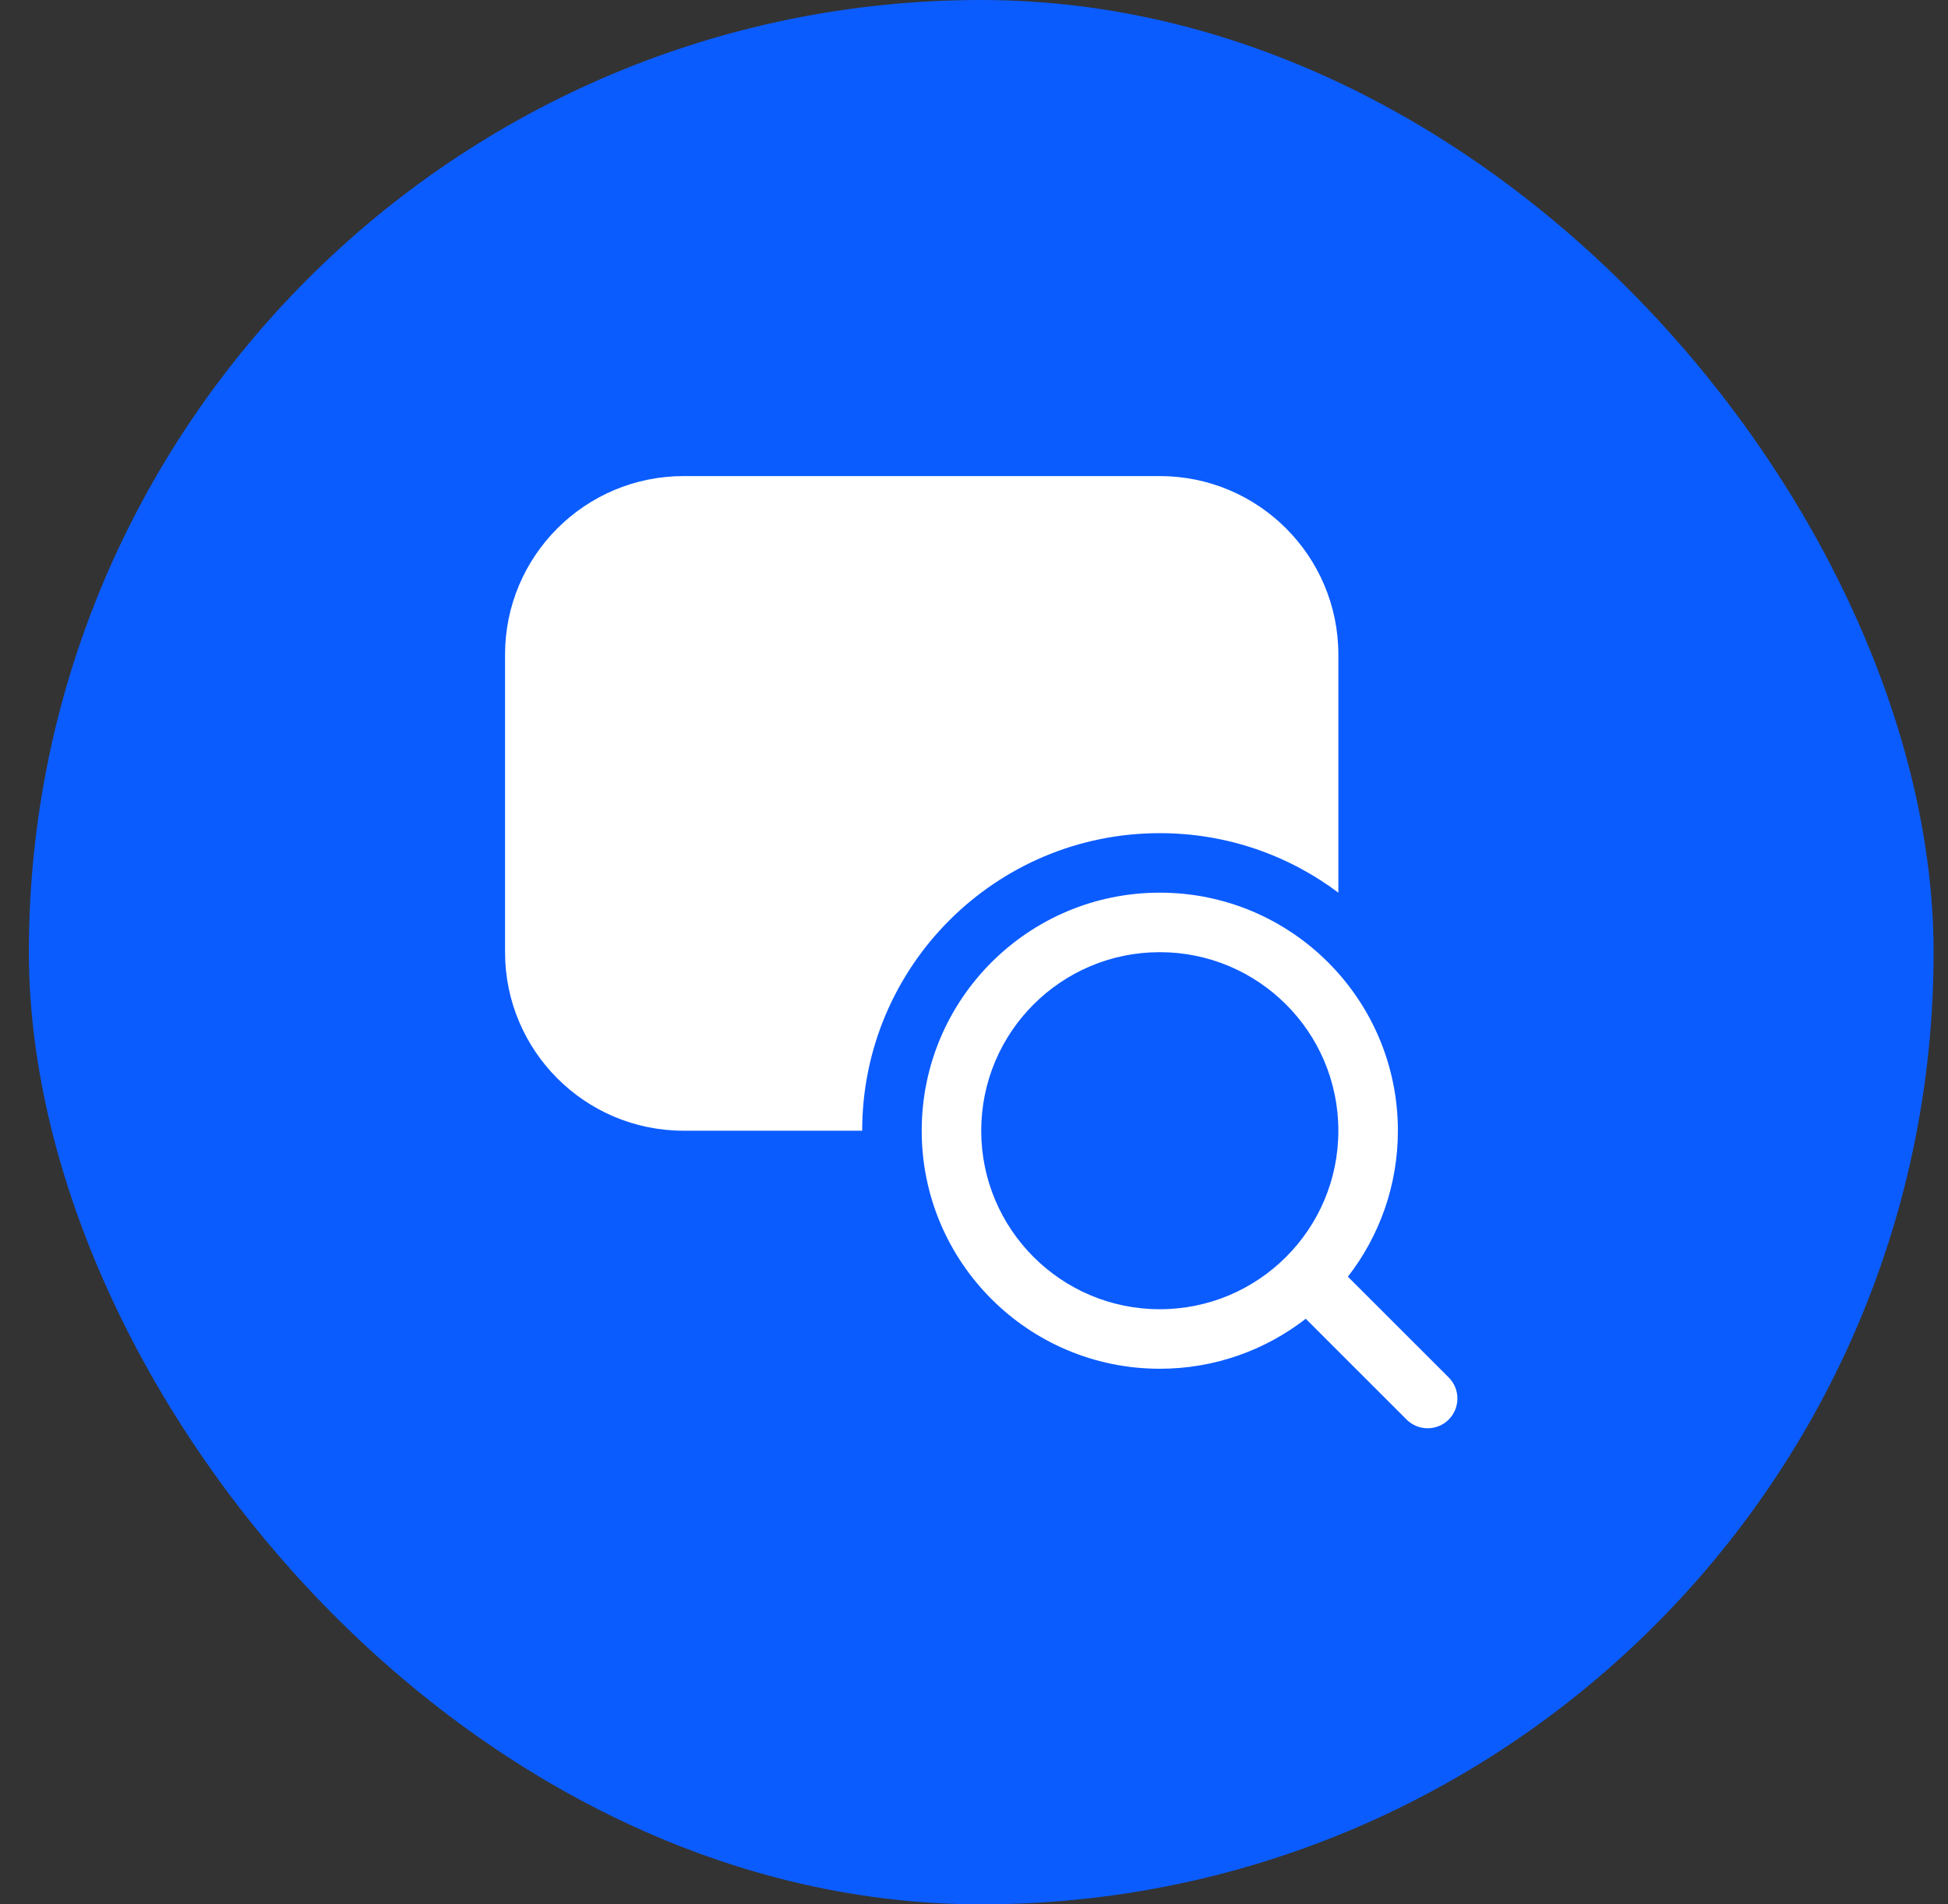
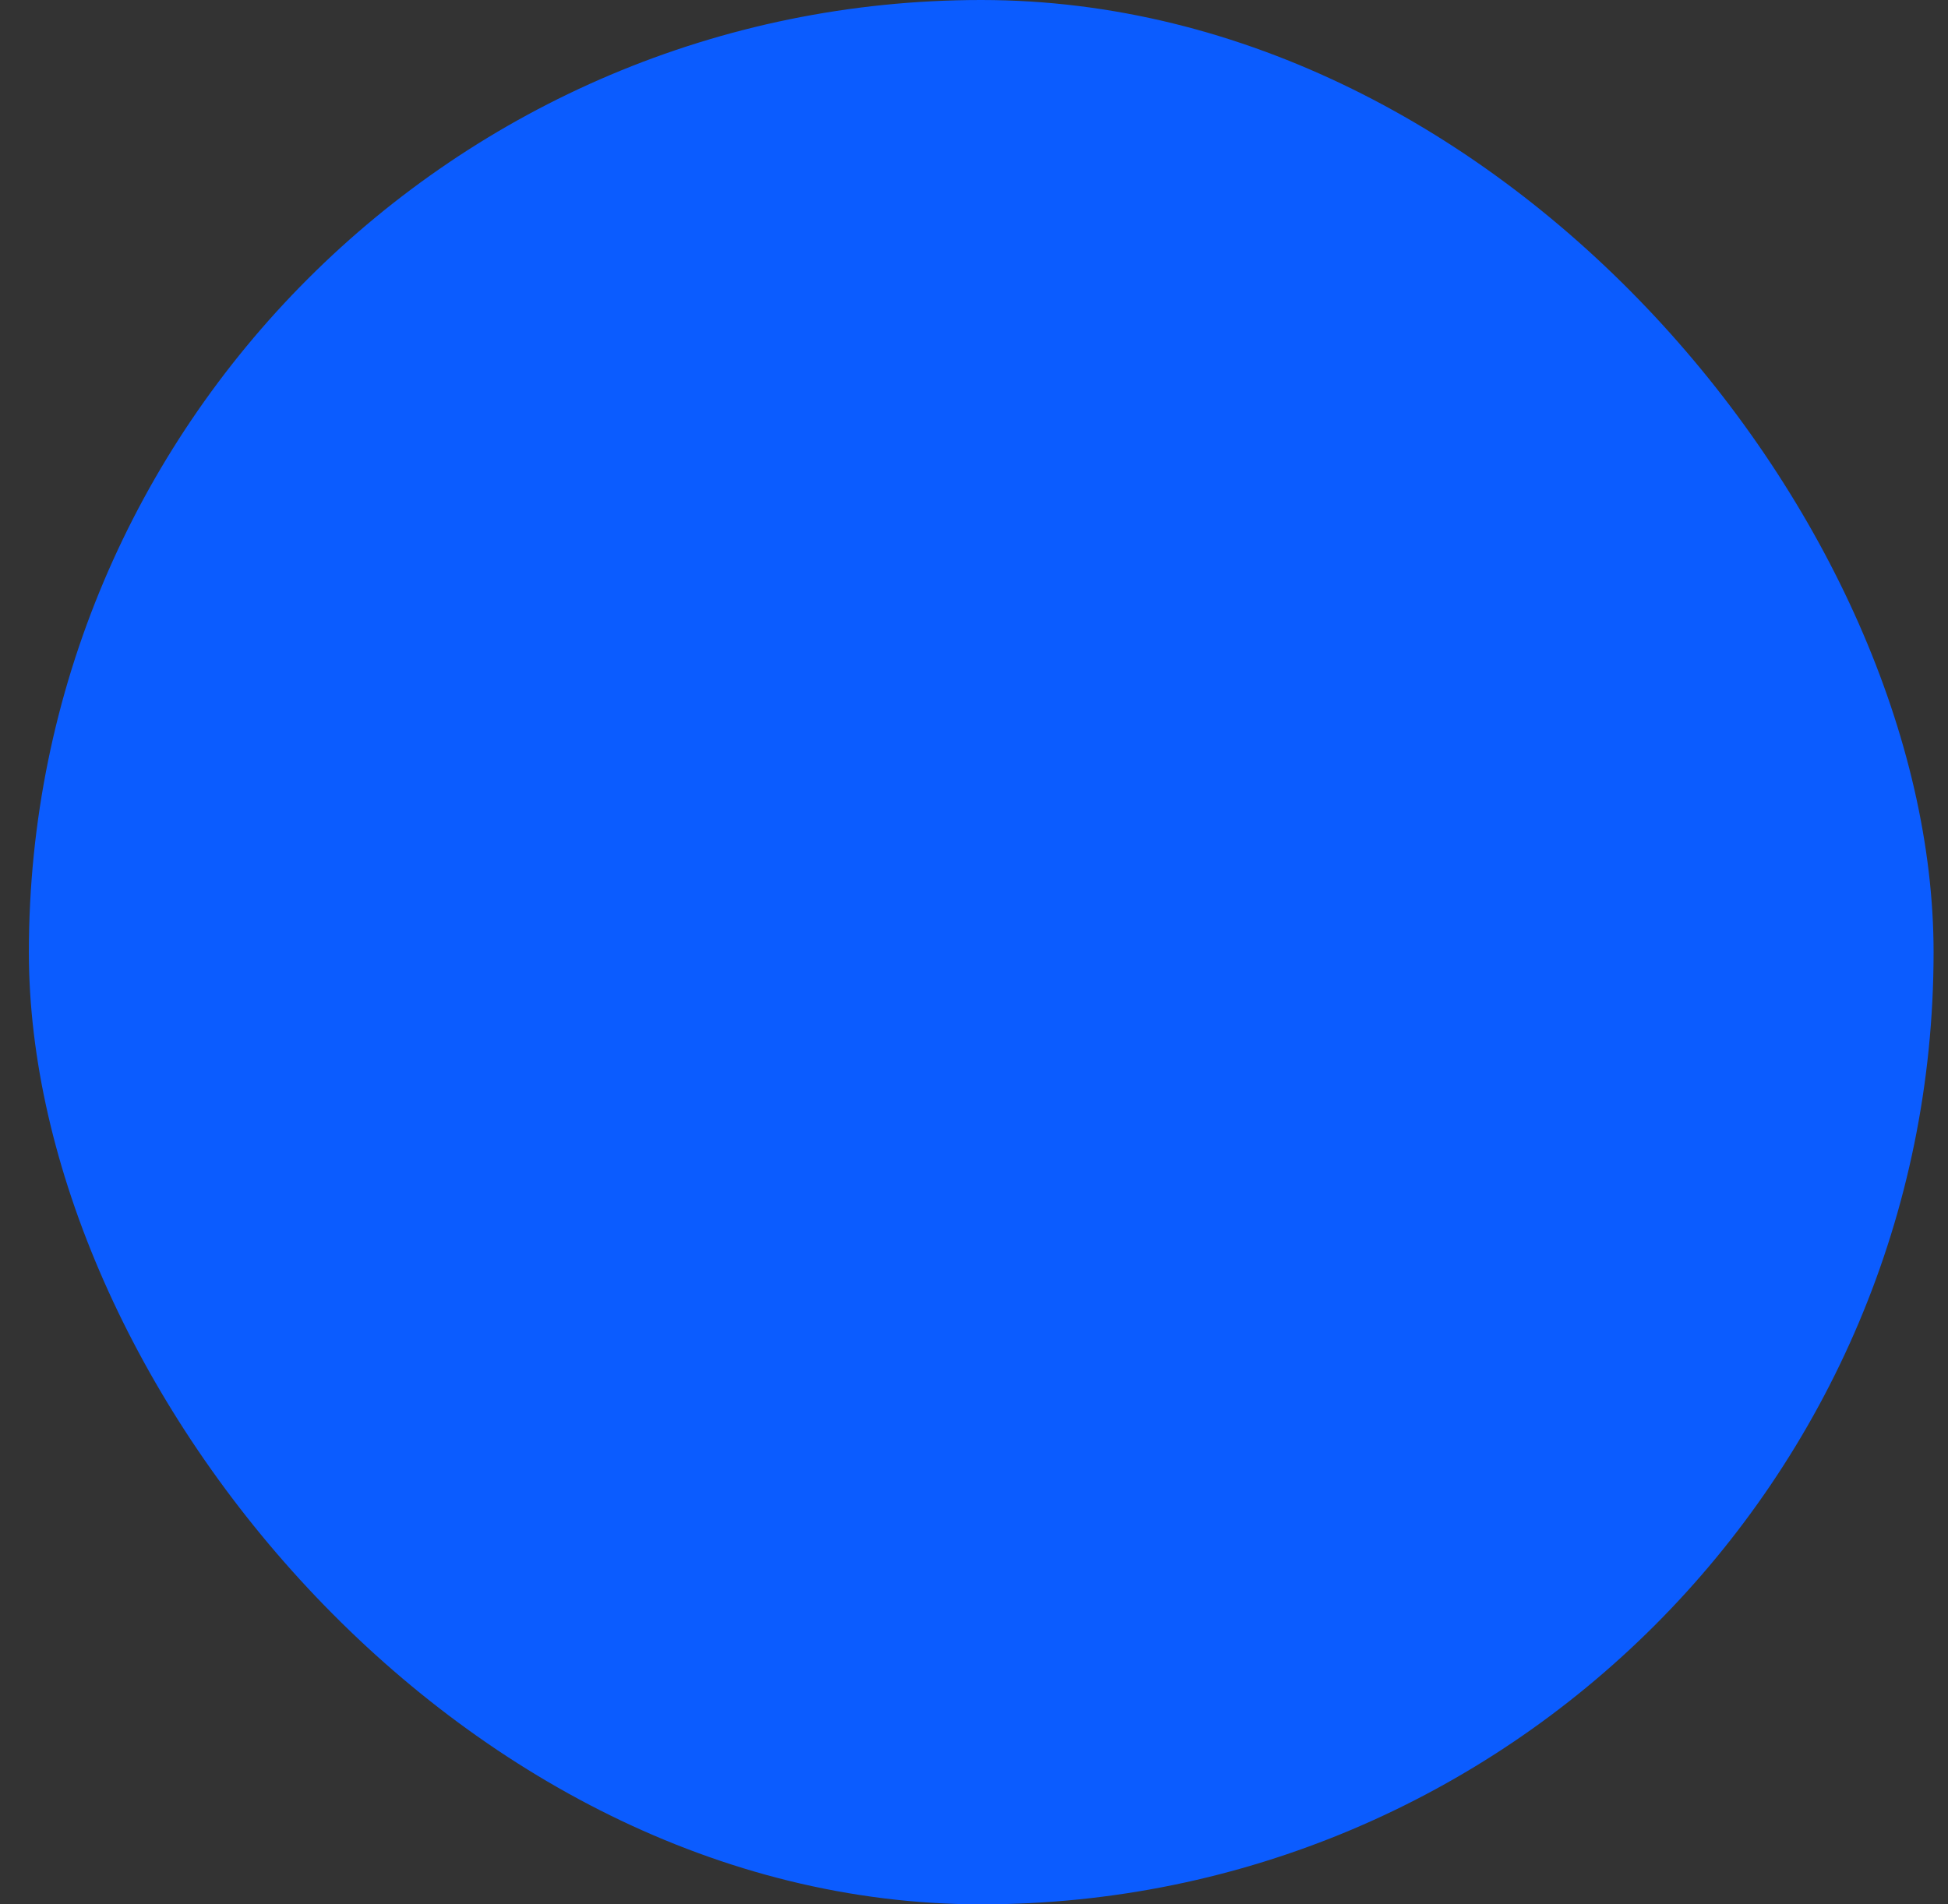
<svg xmlns="http://www.w3.org/2000/svg" width="45" height="44" viewBox="0 0 45 44" fill="none">
  <rect x="0" y="0" width="45" height="44" fill="#333333" stroke="none" />
  <rect x="0.667" width="44" height="44" rx="22" fill="#0B5CFF" />
  <g clip-path="url(#clip0_949_1446)">
    <path d="M33.466 32.799C33.734 32.53 33.734 32.095 33.466 31.826L31.137 29.498C31.861 28.566 32.292 27.395 32.292 26.125C32.292 23.088 29.829 20.625 26.792 20.625C23.754 20.625 21.292 23.088 21.292 26.125C21.292 29.162 23.754 31.625 26.792 31.625C28.063 31.625 29.233 31.193 30.164 30.47L32.493 32.799C32.762 33.067 33.197 33.067 33.466 32.799ZM26.792 30.25C24.514 30.25 22.667 28.403 22.667 26.125C22.667 23.847 24.514 22 26.792 22C29.07 22 30.917 23.847 30.917 26.125C30.917 28.403 29.07 30.25 26.792 30.25ZM15.792 26.125H19.917C19.917 22.329 22.995 19.25 26.792 19.25C28.34 19.25 29.768 19.762 30.917 20.625V15.125C30.917 12.847 29.07 11 26.792 11H15.792C13.514 11 11.667 12.847 11.667 15.125V22C11.667 24.278 13.514 26.125 15.792 26.125Z" fill="white" />
  </g>
  <defs>
    <clipPath id="clip0_949_1446">
-       <rect width="22" height="22" fill="white" transform="translate(11.667 11)" />
-     </clipPath>
+       </clipPath>
  </defs>
</svg>